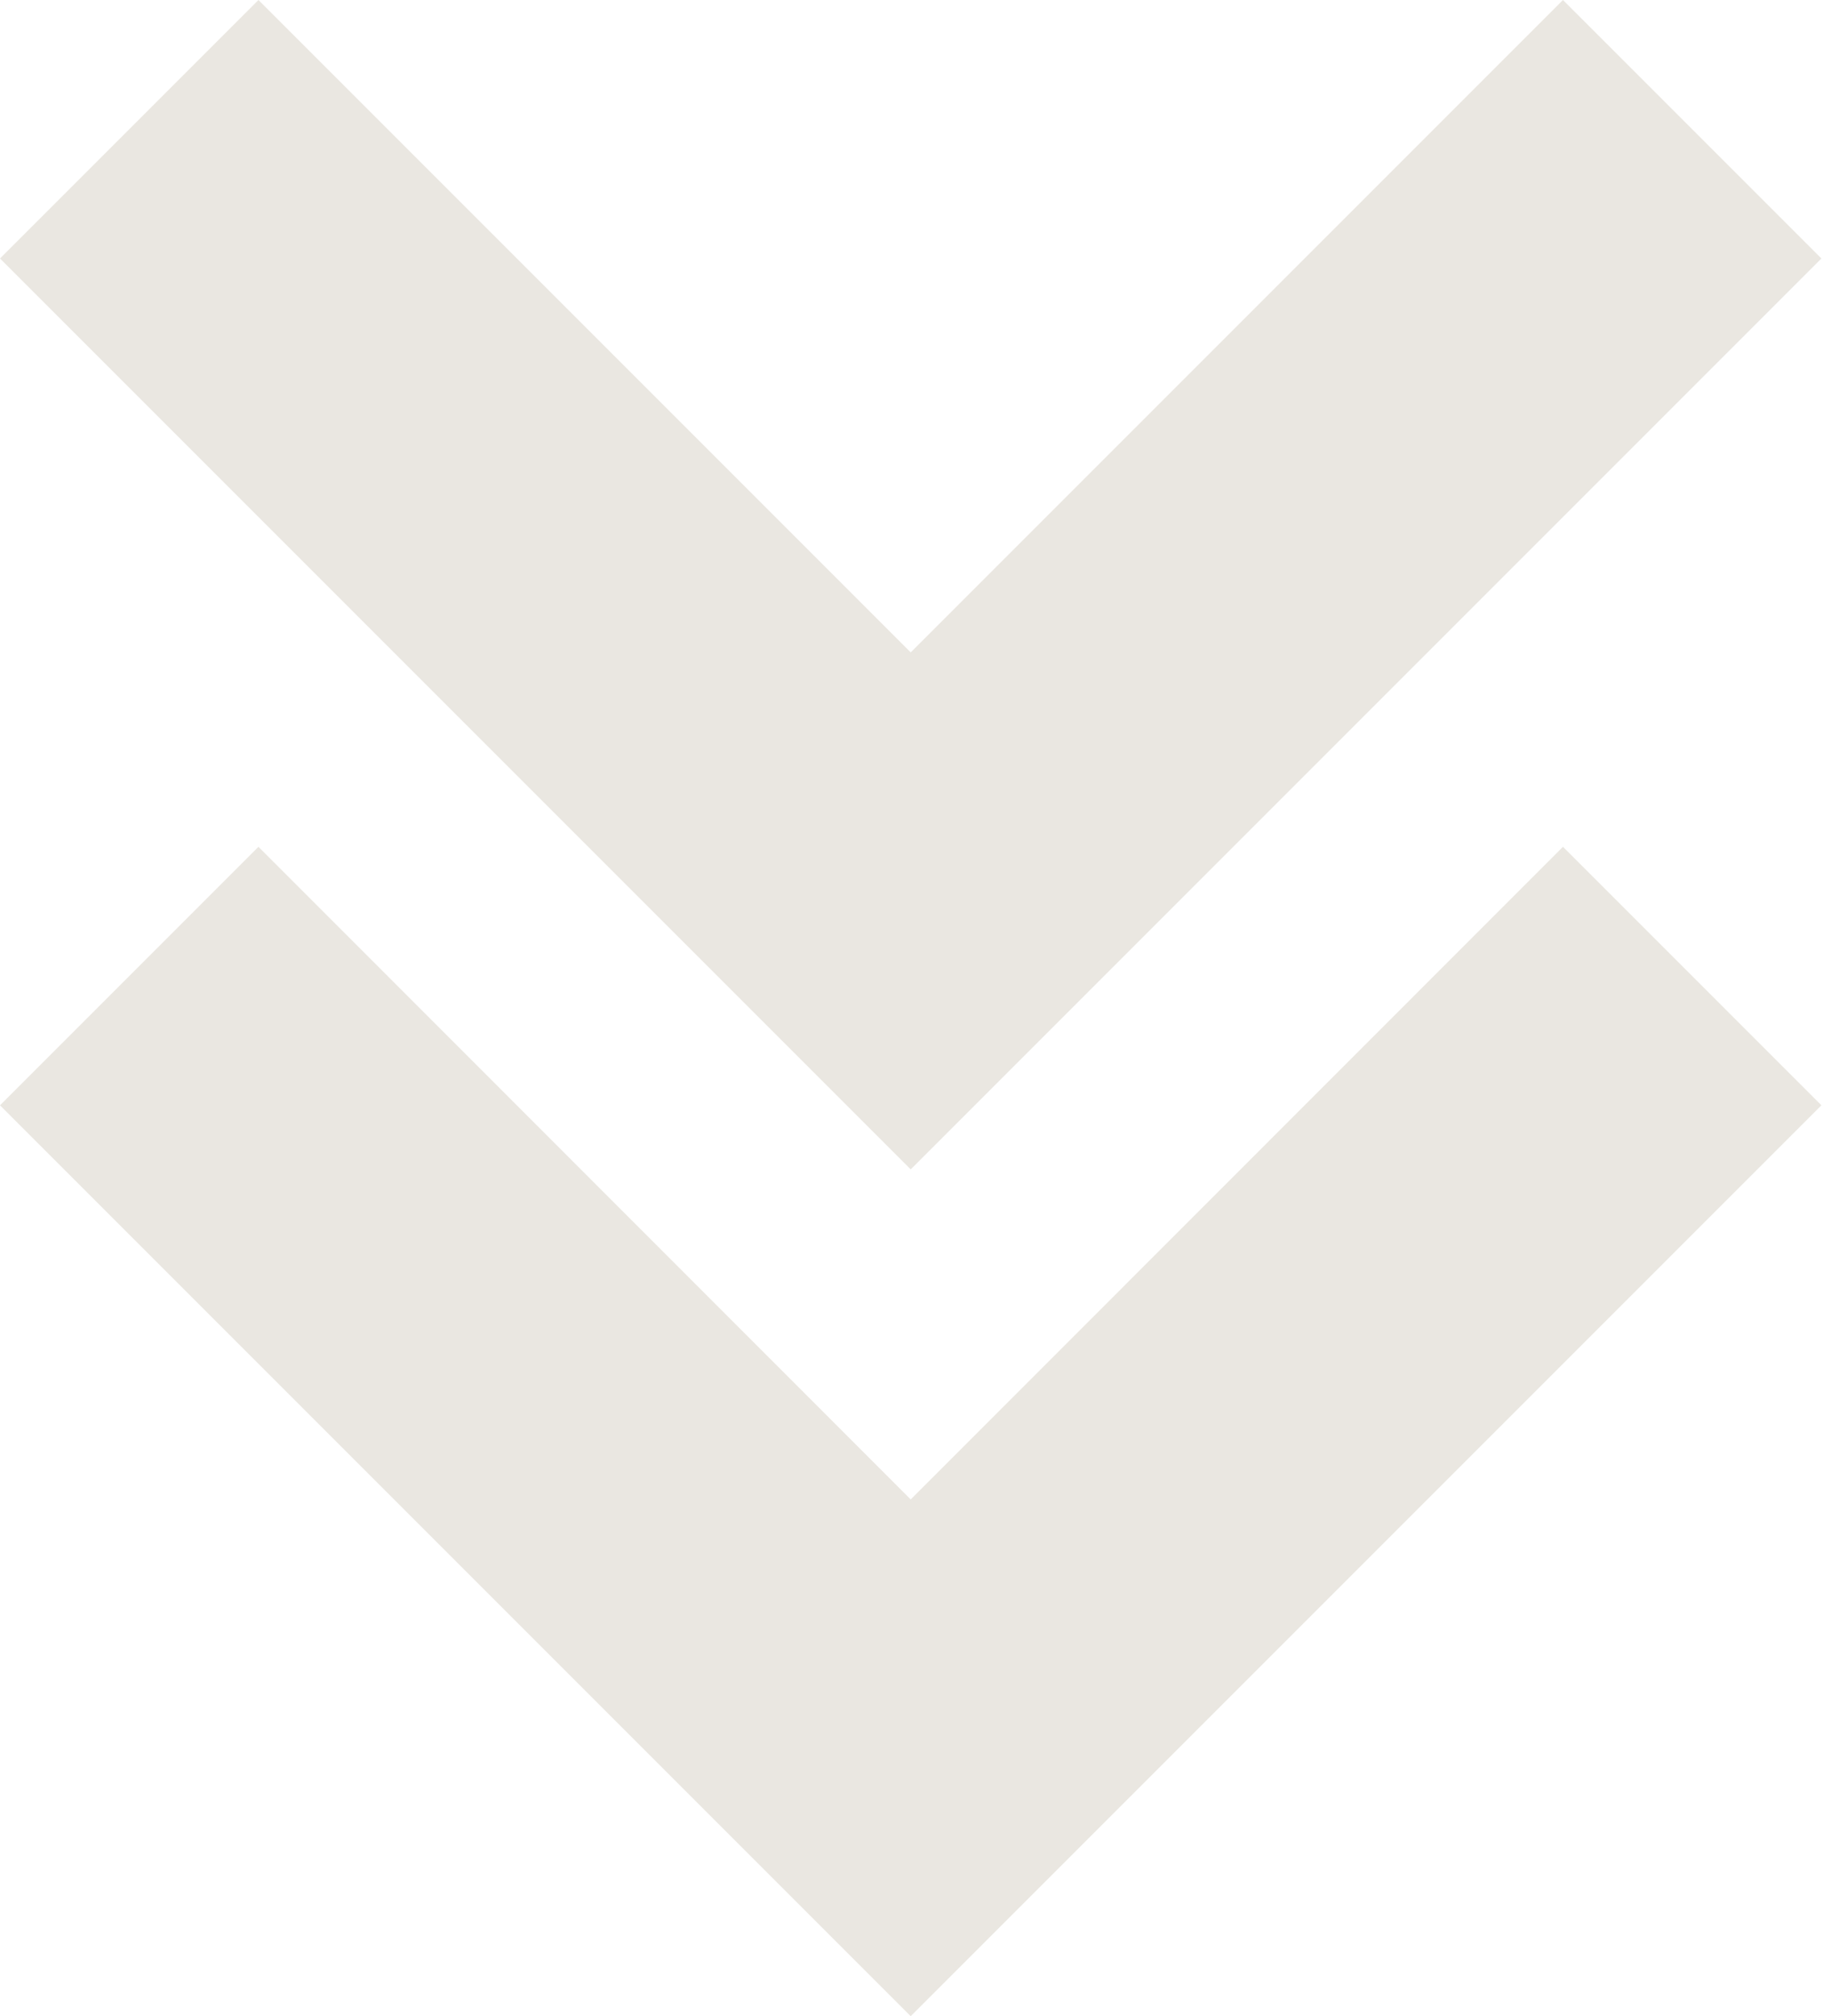
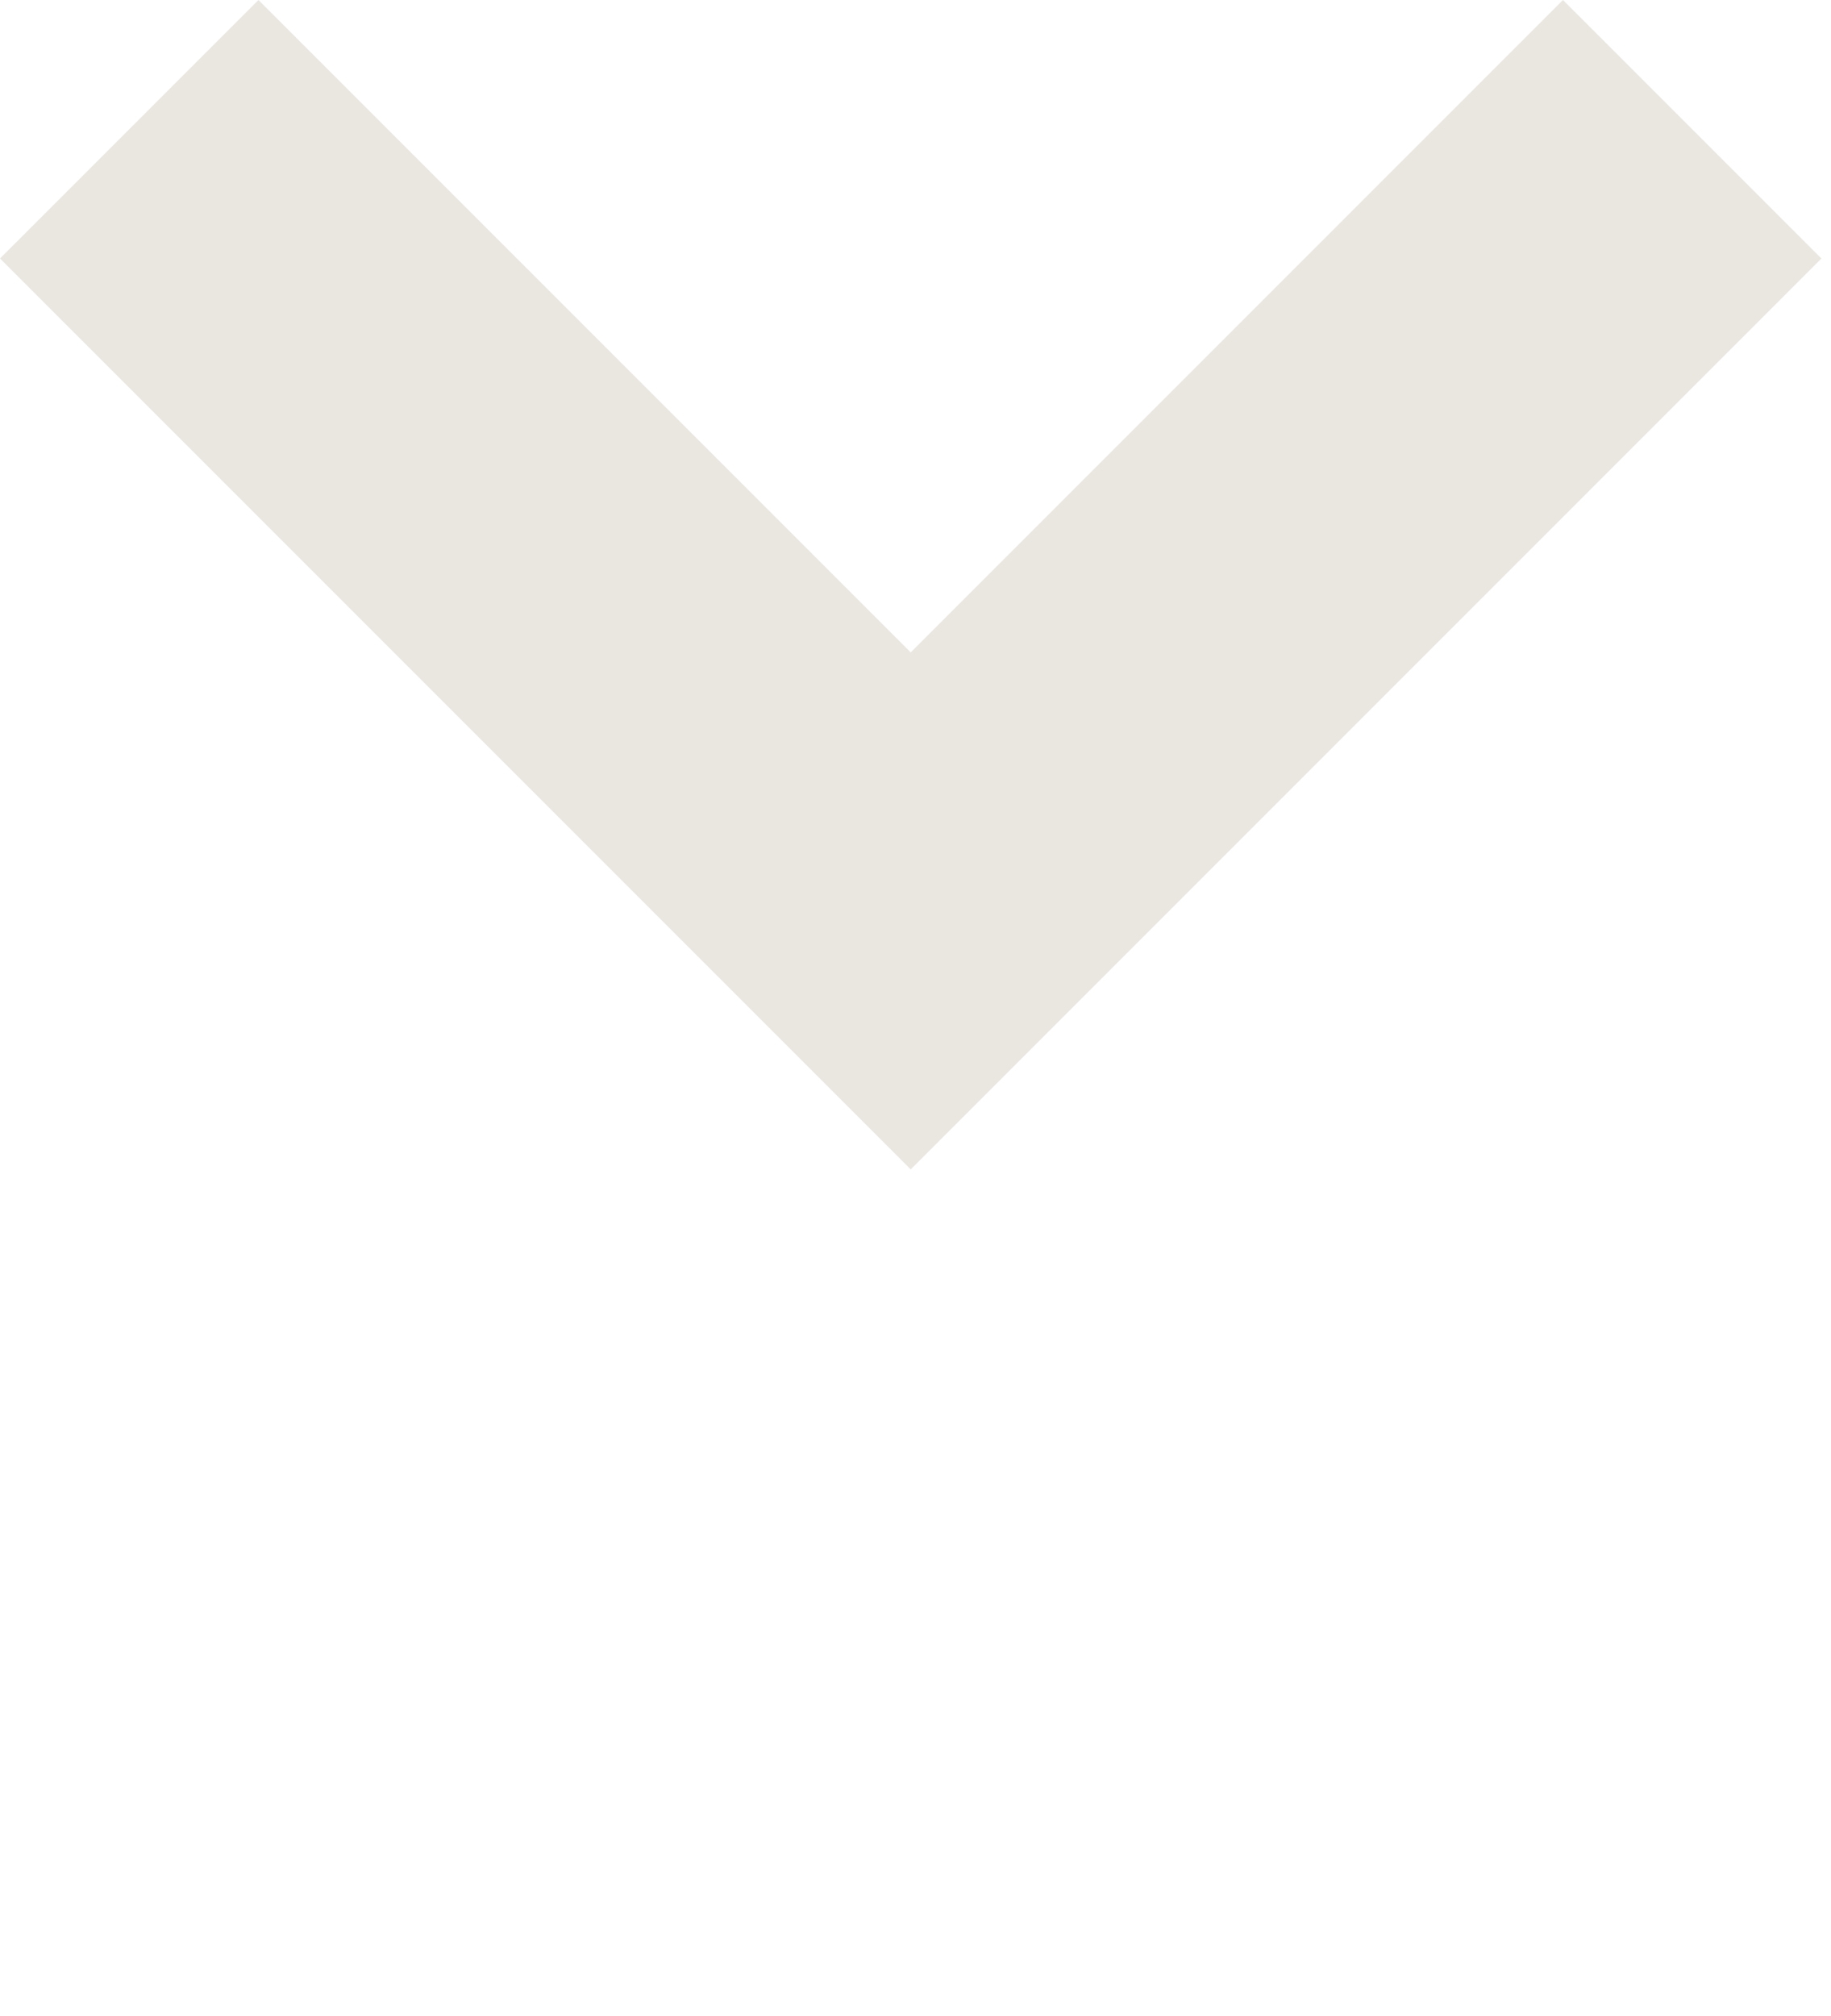
<svg xmlns="http://www.w3.org/2000/svg" width="109" height="120" viewBox="0 0 109 120" fill="none">
-   <path d="M93.044 50.4L54.215 89.242L15.386 50.4L0 65.785L54.215 120L108.43 65.785L93.044 50.4Z" fill="#EAE7E1" />
  <path d="M0 15.385L54.215 69.6L108.43 15.385L93.044 0L54.215 38.83L15.386 0L0 15.385Z" fill="#EAE7E1" />
</svg>